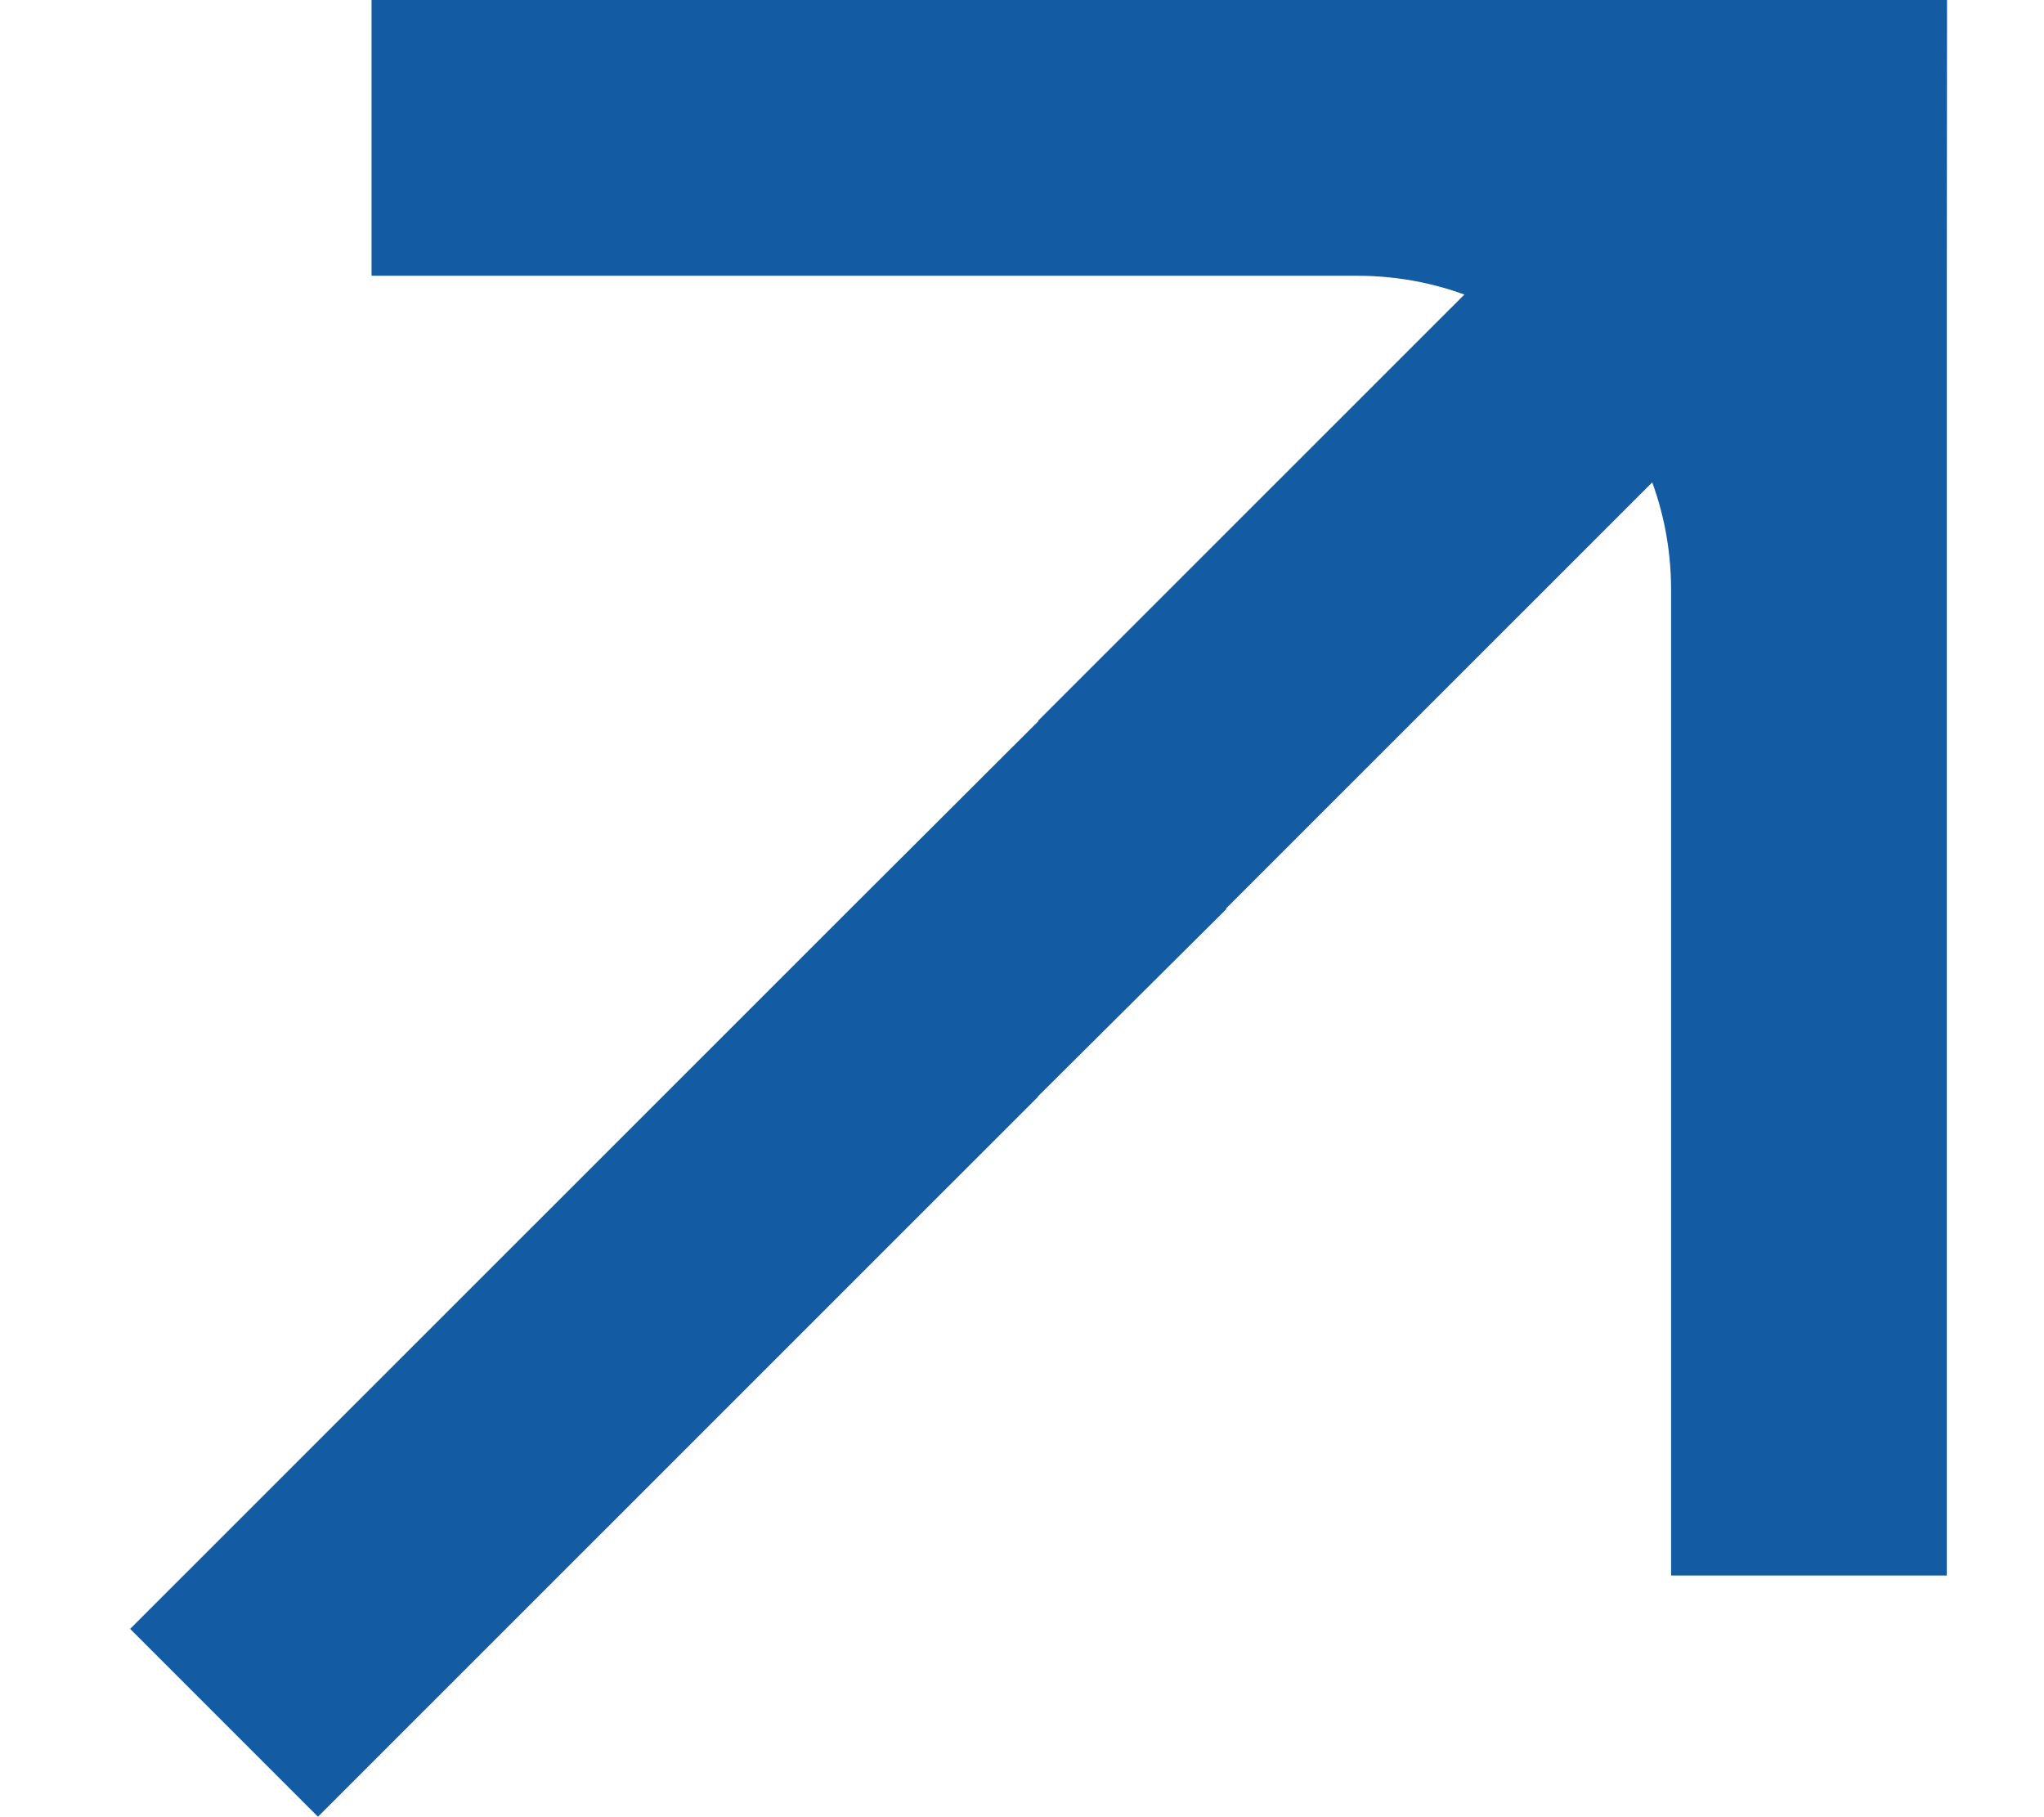
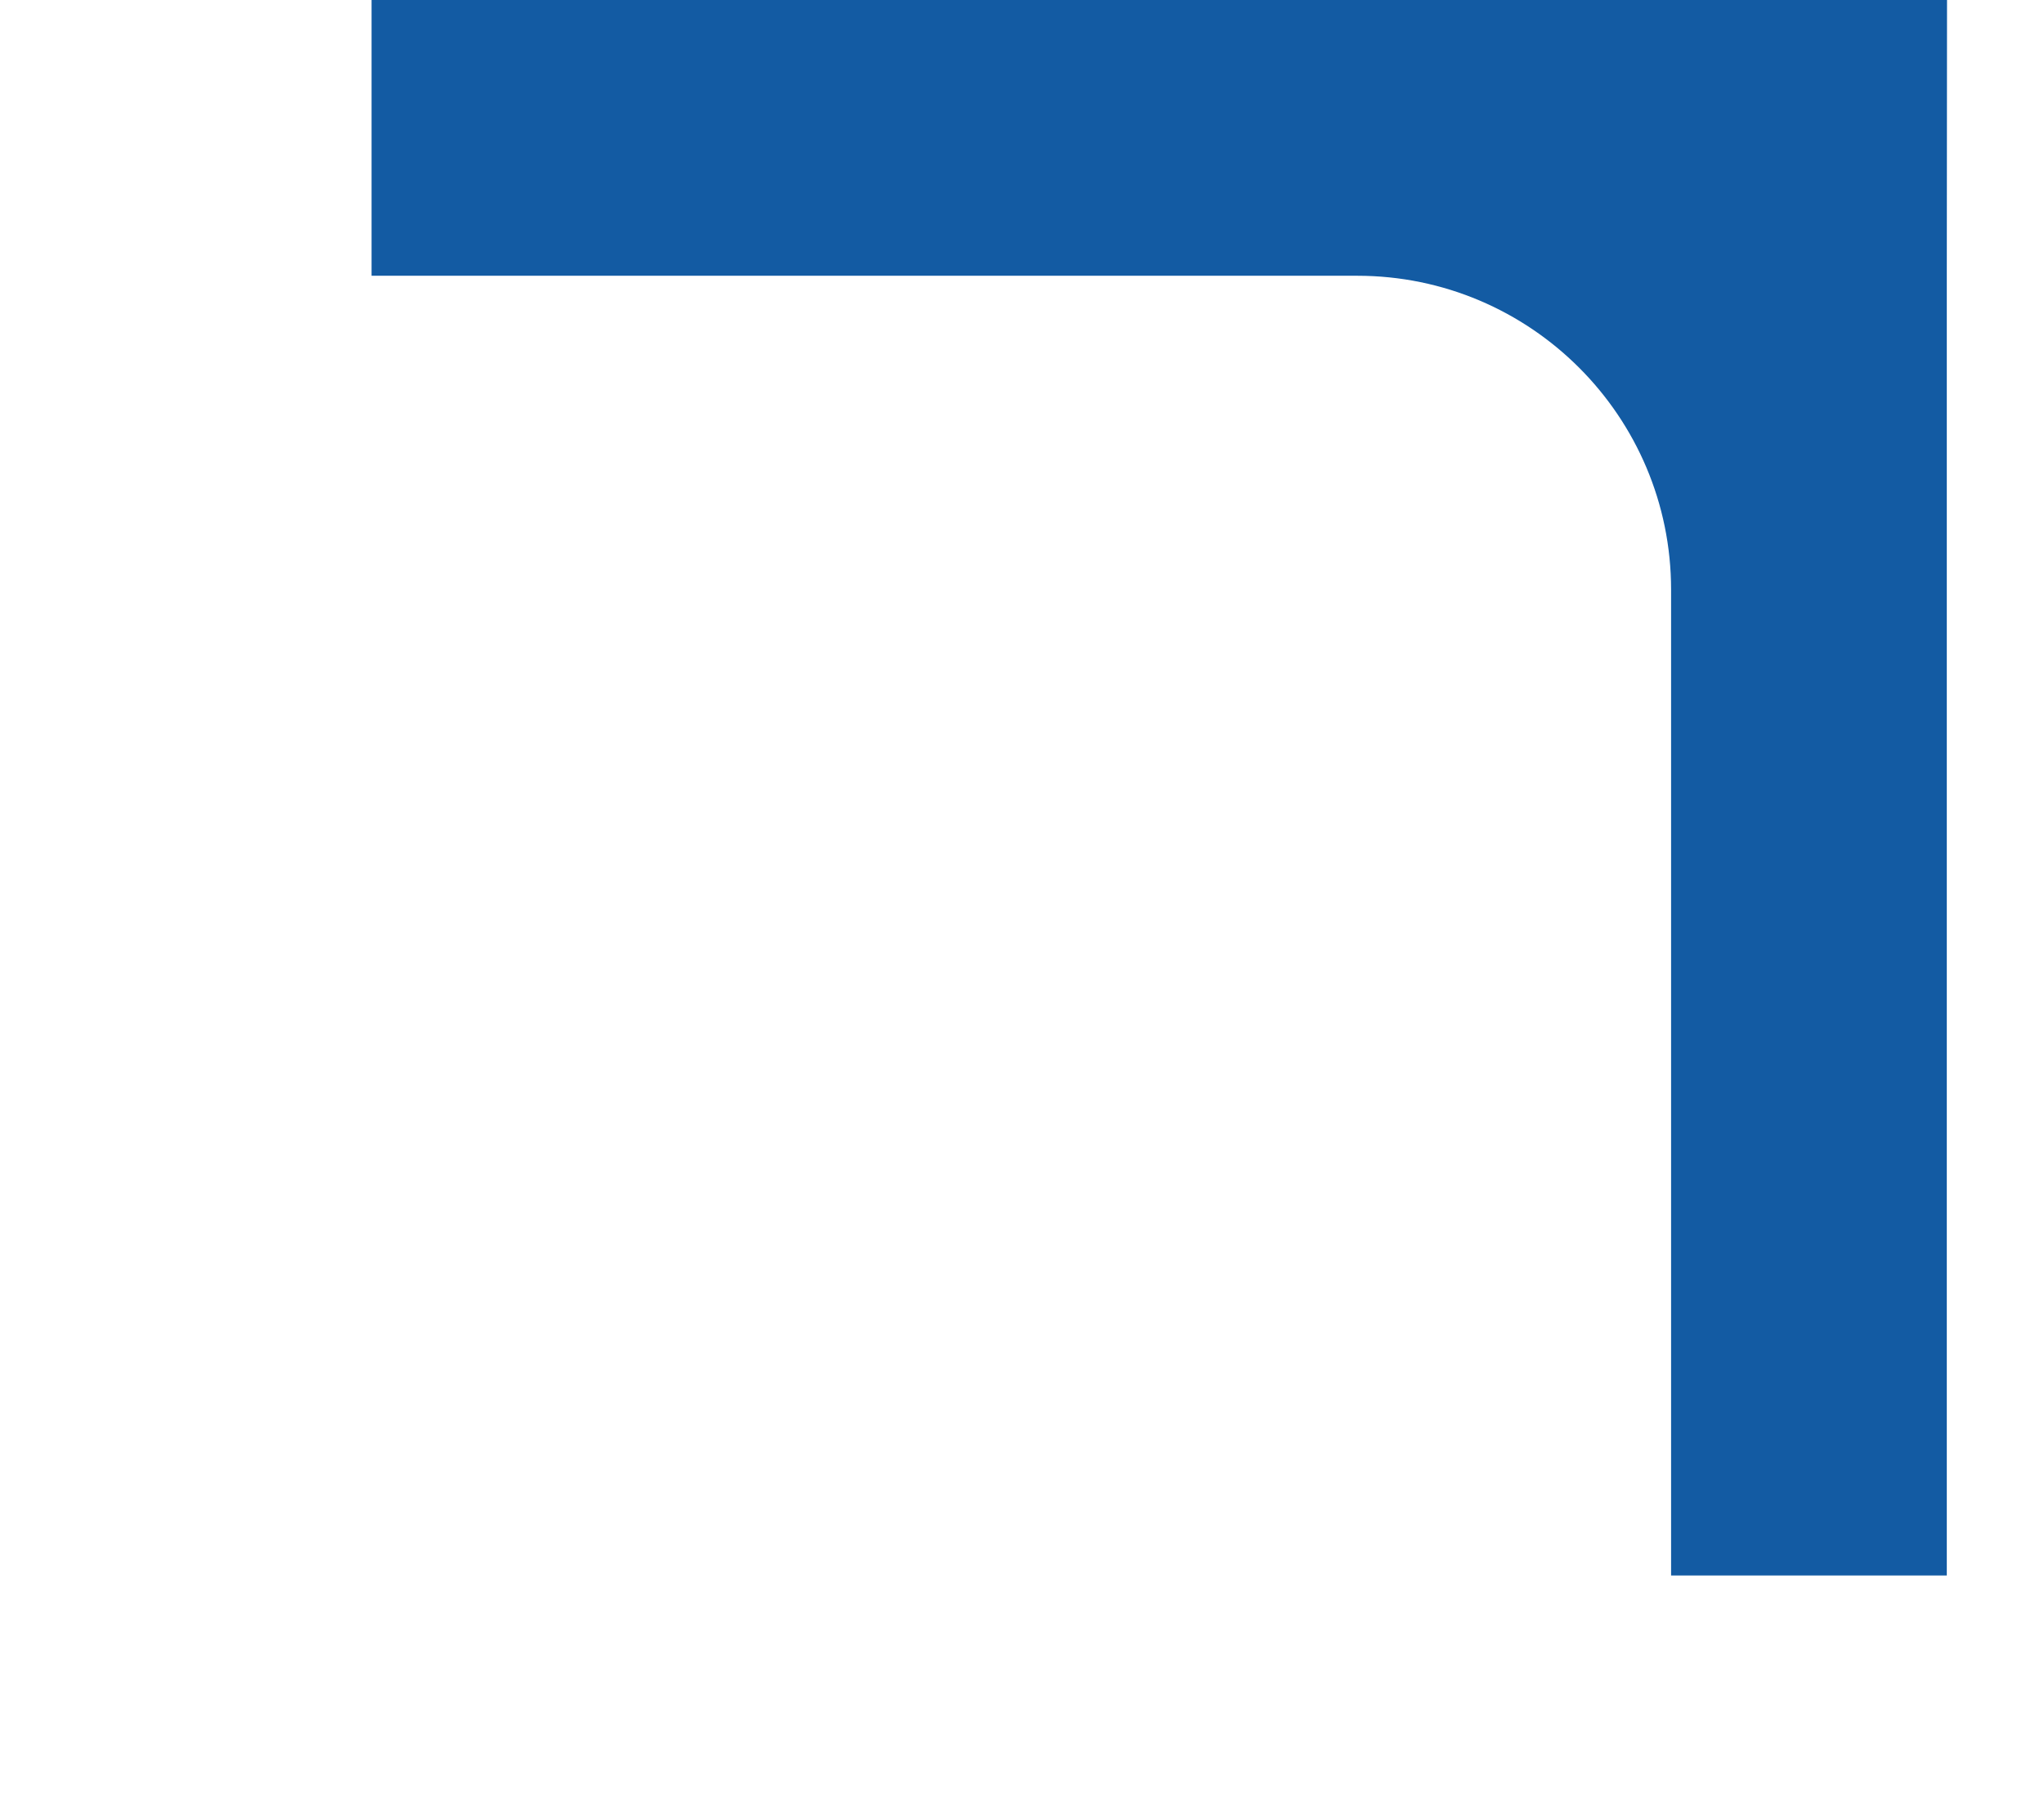
<svg xmlns="http://www.w3.org/2000/svg" width="9" height="8" viewBox="0 0 9 8" fill="none">
-   <path d="M4.572 3.175C4.572 3.174 4.572 3.173 4.572 3.172L7.742 0.003L8.569 0.83L5.399 3.999C5.399 4 5.399 4.001 5.4 4.002L4.57 4.827C4.571 4.827 4.571 4.828 4.57 4.829L1.4 7.998L0.573 7.171L3.744 4.001L4.572 3.175Z" fill="#135BA3" />
  <path d="M7.358 -0L8.572 -0L8.573 -0L8.572 1.214L8.572 6.936L7.358 6.936L7.358 2.596C7.358 1.833 6.739 1.214 5.976 1.214L1.636 1.214L1.636 -0L7.358 -0Z" fill="#135BA3" />
</svg>